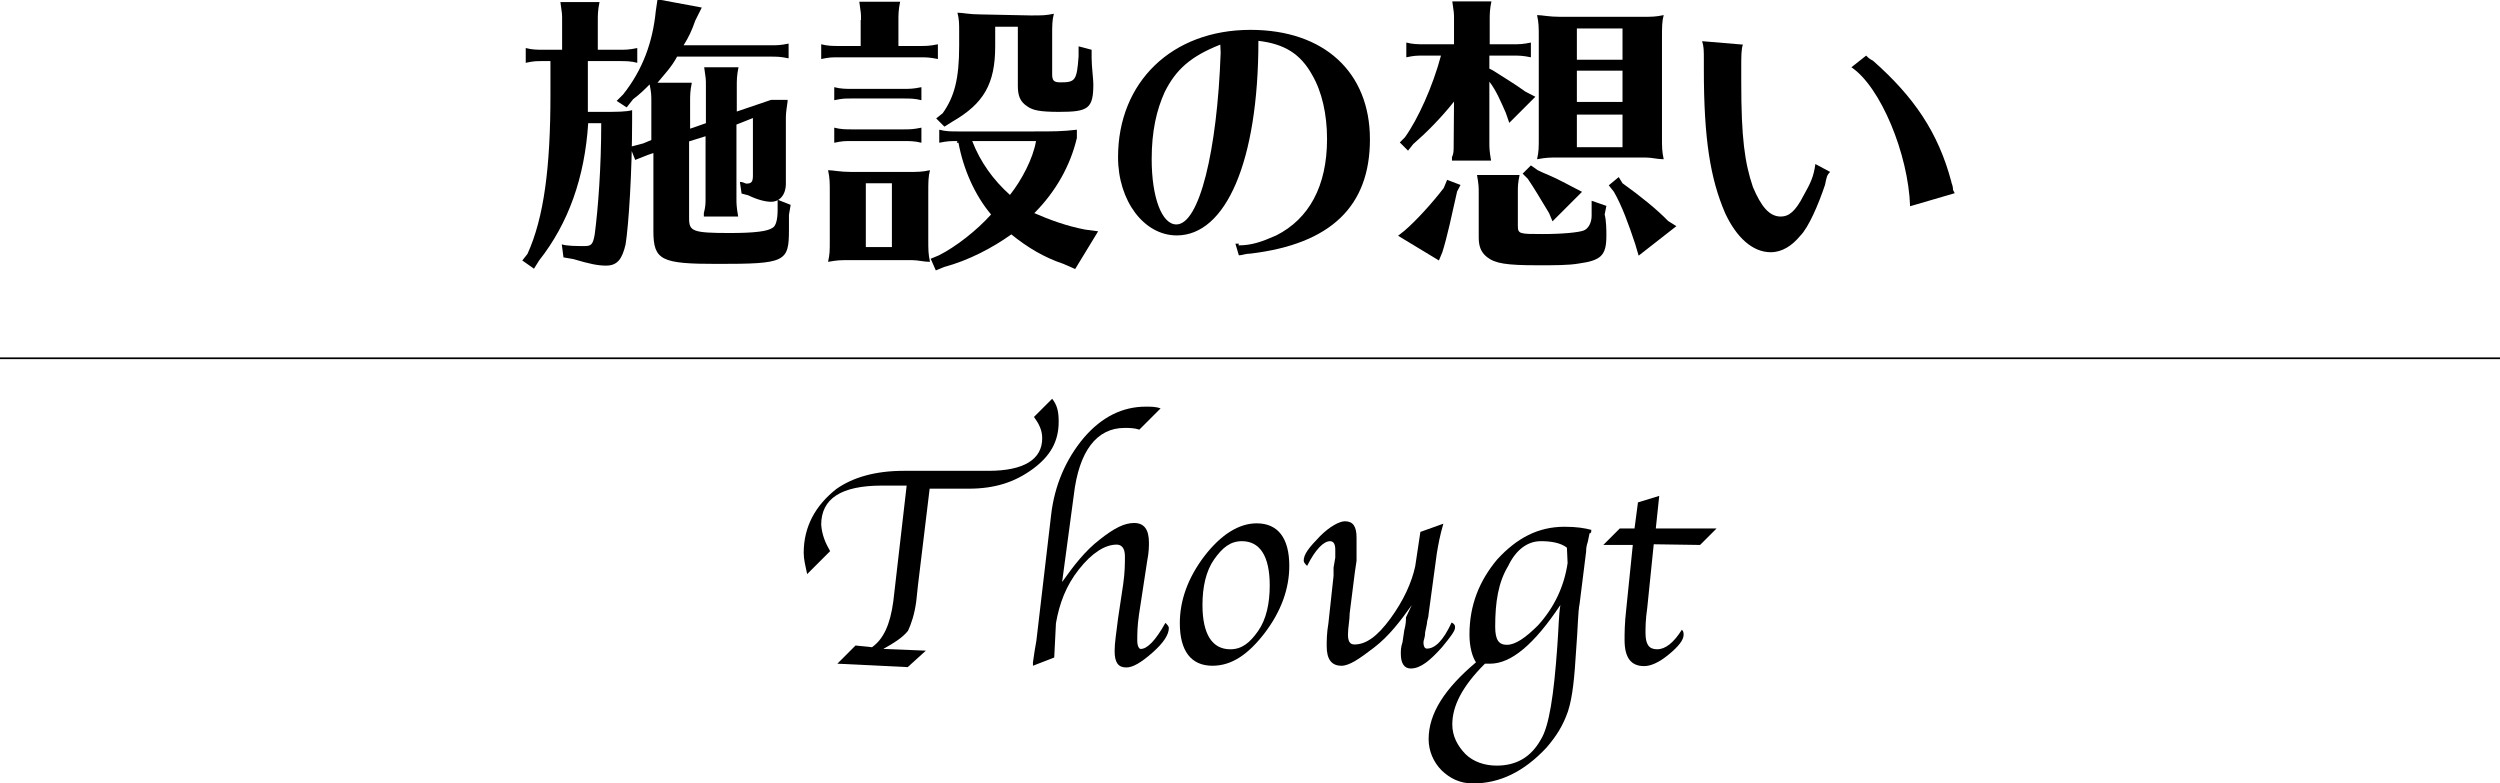
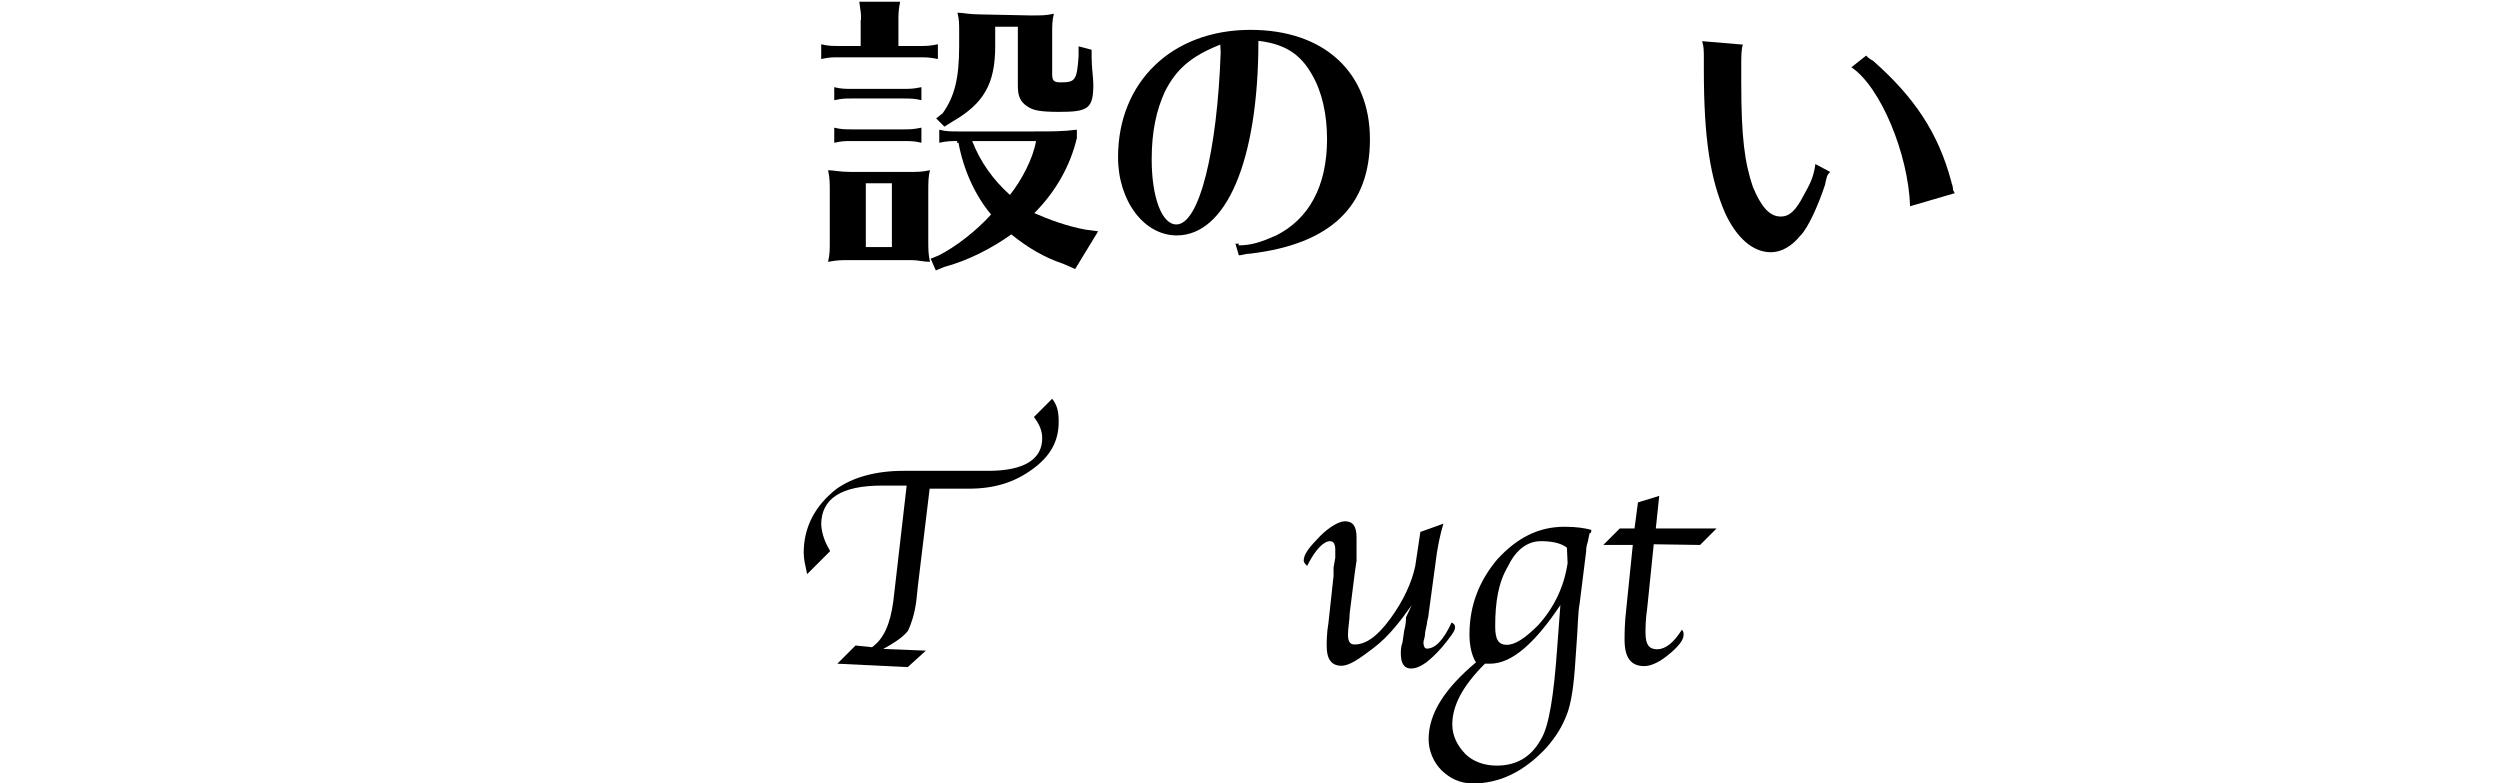
<svg xmlns="http://www.w3.org/2000/svg" version="1.1" id="レイヤー_1" x="0px" y="0px" viewBox="0 308.8 728.5 228.3" enable-background="new 0 308.8 728.5 228.3" xml:space="preserve">
  <g id="施設の想い">
    <g>
-       <path d="M158.5,326.6c-2.4,0-2.9,0-5.3,0.5v-4.3c1.9,0.5,3.4,0.5,5.3,0.5h5.3v-8.6c0-1.9,0-1.9-0.5-5.3h11.4    c-0.5,2.4-0.5,3.8-0.5,5.3v8.6h6.2c1.9,0,2.9,0,5.3-0.5v4.3c-1.9-0.5-3.4-0.5-5.3-0.5h-9.1v10c0,1.9,0,2.4,0,4.8h3.4    c5.3,0,7.6,0,9.5-0.5v2.9c0,15.2-1,30.5-1.9,36.2c-1,4.3-2.4,6.2-5.7,6.2c-2.4,0-4.8-0.5-9.5-1.9l-2.9-0.5l-0.5-3.8    c1.5,0.5,4.3,0.5,6.7,0.5c1.9,0,2.4-0.5,2.9-3.4c1-7.6,1.9-19.6,1.9-32.4h-3.8c-1,15.7-5.7,29.1-14.3,40l-1.5,2.4l-3.4-2.4    l1.5-1.9c4.8-10.5,6.7-25.3,6.7-46.2v-10L158.5,326.6L158.5,326.6z M205.7,344.7v-11c0-1.9,0-1.9-0.5-5.3h10    c-0.5,2.4-0.5,3.8-0.5,5.3v7.6l10-3.4h4.8v0.5c-0.5,3.4-0.5,3.8-0.5,5.3v18.6c0,3.4-1.9,5.3-4.3,5.3c-1.5,0-3.8-0.5-6.7-1.9    l-1.9-0.5l-0.5-3.4c1,0,1.5,0.5,1.9,0.5c1.5,0,1.9-0.5,1.9-2.4v-16.7l-4.8,1.9v21.5c0,1.5,0,2.4,0.5,5.3h-10v-1    c0.5-1.9,0.5-2.9,0.5-4.3v-18.1l-4.8,1.5v22.4c0,3.8,1,4.3,11.9,4.3c7.2,0,11-0.5,12.4-1.5c1-0.5,1.5-2.4,1.5-5.3v-2.9l3.8,1.5    l-0.5,2.9c0,1.9,0,2.9,0,4.3c0,9.5-1,10-20.9,10c-16.2,0-18.6-1-18.6-9.5v-22.8l-1.5,0.5l-3.8,1.5l-1.5-3.8l3.8-1l2.4-1v-11.4    c0-1.5,0-2.4-0.5-4.8c-1.5,1.5-2.9,2.9-4.8,4.3l-1.9,2.4l-2.9-1.9l1.9-1.9c5.7-7.2,8.6-15.2,9.5-24.3l0.5-3.4l12.9,2.4l-1.9,3.8    c-1,2.9-1.9,4.8-3.4,7.2h25.3c1.9,0,2.9,0,5.3-0.5v4.3c-2.4-0.5-3.4-0.5-5.3-0.5h-27.2c-1.5,2.9-3.8,5.3-5.7,7.6h10    c-0.5,2.4-0.5,3.8-0.5,5.3v8.1L205.7,344.7z" />
      <path d="M250.9,314.6c0-1.9,0-1.9-0.5-5.3h11.9c-0.5,2.4-0.5,3.8-0.5,5.3v7.6h6.2c1.9,0,2.9,0,5.3-0.5v4.3    c-2.4-0.5-3.4-0.5-5.3-0.5h-23.4c-2.4,0-2.9,0-5.3,0.5v-4.3c1.9,0.5,3.4,0.5,5.3,0.5h6.2V314.6L250.9,314.6z M264.3,358.9    c3.4,0,4.3,0,6.7-0.5c-0.5,1.9-0.5,3.4-0.5,6.7v13.3c0,3.4,0,4.3,0.5,6.7c-1.9,0-3.4-0.5-5.3-0.5h-1.5H248c-3.4,0-3.8,0-6.7,0.5    c0.5-2.4,0.5-2.9,0.5-6.7v-13.3c0-3.4,0-4.3-0.5-6.7c1.5,0,3.4,0.5,6.7,0.5H264.3z M268.5,338c-1.9-0.5-3.4-0.5-5.3-0.5h-14.8    c-2.4,0-2.9,0-5.3,0.5v-3.8c1.9,0.5,3.4,0.5,5.3,0.5h14.8c1.9,0,2.9,0,5.3-0.5V338z M268.5,350.4c-1.9-0.5-3.4-0.5-5.3-0.5h-14.8    c-2.4,0-2.9,0-5.3,0.5V346c1.9,0.5,3.4,0.5,5.3,0.5h14.8c1.9,0,2.9,0,5.3-0.5V350.4z M252.3,362.2v18.6h7.6v-18.6H252.3z     M279,349.9c-1.9,0-2.9,0-5.3,0.5v-3.8c1.9,0.5,3.4,0.5,5.3,0.5h22.4c5.7,0,8.1,0,12.4-0.5v2.4c-1.9,8.1-6.2,15.7-12.4,21.9    c4.3,1.9,9.5,3.8,14.8,4.8l3.8,0.5l-6.7,11l-3.4-1.5c-5.7-1.9-10.5-4.8-15.2-8.6c-5.3,3.8-12.4,7.6-19.6,9.5l-2.4,1l-1.5-3.4    l2.4-1c4.8-2.4,11-7.2,15.2-11.9c-4.8-5.7-8.1-13.3-9.5-20.9h-0.5L279,349.9L279,349.9z M300.4,313.3c3.4,0,4.3,0,6.7-0.5    c-0.5,1.9-0.5,3.4-0.5,6.2v11.4c0,1.9,0.5,2.4,2.4,2.4c4.3,0,4.8-0.5,5.3-7.6v-2.9l3.8,1v2.4c0,2.4,0.5,6.2,0.5,7.6    c0,7.2-1.5,8.1-10,8.1c-5.7,0-7.6-0.5-9.1-1.5c-2.4-1.5-2.9-3.4-2.9-6.2v-17.1H290v5.7c0,11-3.4,16.7-12.4,21.9l-2.4,1.5l-2.4-2.4    l1.9-1.5c3.4-4.8,4.8-10,4.8-19.6v-2.9v-1.5c0-1.9,0-3.4-0.5-5.3c1.5,0,3.4,0.5,6.7,0.5L300.4,313.3L300.4,313.3z M283.3,349.9    c2.4,6.2,6.2,11.4,11,15.7c3.4-4.3,6.7-10.5,7.6-15.7H283.3z" />
      <path d="M360.9,380.3c3.8,0,6.7-1,11-2.9c9.5-4.8,14.8-14.3,14.8-28.1c0-7.2-1.5-13.8-4.3-18.6c-3.4-6.2-8.1-9.1-15.7-10    c0,35.2-9.5,56.7-23.8,56.7c-9.5,0-17.1-10-17.1-22.8c0-21.9,15.7-37.1,38.6-37.1c21.5,0,34.8,12.4,34.8,31.9    s-11.4,30.5-34.8,33.3c-1.5,0-2.4,0.5-3.4,0.5l-1-3.4h1L360.9,380.3L360.9,380.3z M355.6,321.8c-8.6,3.4-12.9,7.2-16.2,13.8    c-2.4,5.3-3.8,11.4-3.8,19.6c0,11,2.9,19,7.2,19c6.7,0,11.9-21.5,12.9-50L355.6,321.8z" />
-       <path d="M425.6,362.7l-1,1.9c-1.5,6.7-2.9,13.3-4.3,17.7l-1,2.4l-11.9-7.2l1.9-1.5c3.4-2.9,8.1-8.1,11.4-12.4l1-2.4L425.6,362.7z     M423.7,338.4c-3.8,4.8-8.1,9.1-11.9,12.4l-1.5,1.9l-2.4-2.4l1.5-1.5c3.8-5.3,8.1-14.8,10.5-23.8h-4.8c-2.4,0-2.9,0-5.3,0.5v-4.3    c1.9,0.5,3.4,0.5,5.3,0.5h8.6v-7.2c0-1.9,0-1.9-0.5-5.3h11.4c-0.5,2.4-0.5,3.8-0.5,5.3v7.2h6.7c1.9,0,2.9,0,5.3-0.5v4.3    c-2.4-0.5-3.4-0.5-5.3-0.5H434v3.8l1,0.5c2.9,1.9,6.2,3.8,9.5,6.2l2.9,1.5l-7.6,7.6l-1-2.9c-1.5-3.4-2.9-6.7-4.8-9.1v17.7    c0,1.5,0,2.4,0.5,5.3h-11.4v-1c0.5-1,0.5-1.9,0.5-3.4L423.7,338.4L423.7,338.4z M467.6,371.3c0.5,1.9,0.5,4.8,0.5,6.2    c0,5.7-1.5,7.2-8.1,8.1c-2.9,0.5-6.7,0.5-11.9,0.5c-9.1,0-12.4-0.5-14.8-2.4c-1.9-1.5-2.4-3.4-2.4-5.7v-12.9c0-1.9,0-2.4-0.5-5.3    h12.4c-0.5,2.4-0.5,3.4-0.5,4.8v10c0,2.4,0.5,2.4,7.2,2.4c6.2,0,10.5-0.5,11.9-1c1.5-0.5,2.4-2.4,2.4-4.3c0-0.5,0-1,0-1l0,0v-0.5    v-2.9l4.3,1.5L467.6,371.3z M448.1,358.4c1.9,1,3.8,1.5,8.1,3.8l1.9,1l2.9,1.5l-8.6,8.6l-1-2.4c-2.9-4.8-4.3-7.2-6.2-10l-1.5-1.5    l2.4-2.4L448.1,358.4z M478.1,313.7c3.4,0,4.3,0,6.7-0.5c-0.5,1.9-0.5,3.4-0.5,6.7v28.6c0,3.4,0,4.3,0.5,6.7    c-1.9,0-3.4-0.5-5.3-0.5H478h-23.4c-3.4,0-3.8,0-6.7,0.5c0.5-2.4,0.5-2.9,0.5-6.7v-28.6c0-3.4,0-4.3-0.5-6.7    c1.5,0,3.4,0.5,6.7,0.5C454.7,313.7,478.1,313.7,478.1,313.7z M472.8,317.1h-13.3v9.1h13.3V317.1z M459.5,329.4v9.1h13.3v-9.1    H459.5z M459.5,342.2v9.5h13.3v-9.5H459.5z M472.8,362.2c5.3,3.8,10,7.6,13.3,11l2.4,1.5l-11,8.6l-1-3.4c-1.9-5.7-3.8-11-6.2-15.2    l-1.5-1.9l2.9-2.4L472.8,362.2z" />
      <path d="M533.3,358.9c-1,1-1,1.5-1.5,3.8c-1.9,5.7-4.8,12.4-7.2,14.8c-2.4,2.9-5.3,4.8-8.6,4.8c-5.3,0-10-4.3-13.3-11.4    c-4.3-10-6.2-21.5-6.2-41.9v-2.9c0-2.4,0-3.8-0.5-5.3l11.9,1c-0.5,1-0.5,3.8-0.5,6.2v1.9v2.9c0,16.2,1,23.4,3.4,30.5    c2.4,5.7,4.8,8.6,8.1,8.6c2.4,0,4.3-1.5,6.7-6.2c1.9-3.4,2.9-5.3,3.4-9.1L533.3,358.9z M556.6,368.9c-0.5-15.2-8.6-34.8-17.1-40.5    l4.3-3.4l0.5,0.5c0,0,0.5,0.5,1.5,1c11.9,10.5,19,20.9,22.8,35.2c0,0.5,0.5,1,0.5,2.4l0.5,1L556.6,368.9z" />
      <path d="M241.9,469.4l-6.7,6.7c-0.5-2.4-1-4.3-1-6.2c0-7.6,3.4-13.8,9.5-18.6c4.8-3.4,11.4-5.3,19.6-5.3h24.7    c10.5,0,15.7-3.4,15.7-9.5c0-2.4-1-4.3-2.4-6.2l5.3-5.3c1.5,1.9,1.9,3.8,1.9,6.7c0,5.7-2.4,10-7.6,13.8s-11,5.7-18.6,5.7h-11.4    l-3.4,28.1L267,484c-0.5,3.8-1.5,6.7-2.4,8.6c-1.5,1.9-3.8,3.4-7.2,5.3l12.4,0.5l-5.3,4.8l-20.5-1l5.3-5.3l4.8,0.5    c3.4-2.4,5.3-6.7,6.2-13.3l0.5-4.3l3.4-29.5H257c-11.9,0-17.7,3.8-17.7,11.4C239.5,464.6,240.5,467,241.9,469.4z" />
-       <path d="M309.5,478.4c3.4-4.8,6.7-9.1,11-12.4c4.3-3.4,7.2-4.8,10-4.8c2.9,0,4.3,1.9,4.3,5.7c0,1,0,2.9-0.5,5.3l-2.4,15.7    c-0.5,3.4-0.5,5.7-0.5,7.6c0,1.5,0.5,2.4,1,2.4c1.9,0,4.3-2.4,7.2-7.6c0.5,0.5,1,1,1,1.5c0,1.9-1.5,4.3-4.8,7.2    c-3.3,2.9-5.7,4.3-7.6,4.3c-2.4,0-3.4-1.5-3.4-4.8c0-2.4,0.5-5.3,1-9.5l1.5-10c0.5-3.4,0.5-6.2,0.5-8.1c0-2.4-1-3.4-2.4-3.4    c-3.4,0-7.2,2.4-11,7.2c-3.8,4.8-5.7,10-6.7,15.7l-0.5,10l-6.2,2.4v-1l0.5-3.4l0.5-2.9l4.3-36.7c1-8.6,4.3-16.2,9.5-22.4    c5.3-6.2,11.4-9.1,18.1-9.1c1.5,0,2.9,0,4.3,0.5l-6.2,6.2c-1.5-0.5-2.9-0.5-4.3-0.5c-8.1,0-13.3,6.7-14.8,19.6L309.5,478.4z" />
-       <path d="M353.3,502.8c-6.2,0-9.5-4.3-9.5-12.4c0-6.7,2.4-13.3,7.2-19.6c4.8-6.2,10-9.5,15.2-9.5c6.2,0,9.5,4.3,9.5,12.4    c0,6.7-2.4,13.3-7.2,19.6C363.8,499.4,359,502.8,353.3,502.8z M358.5,498c3.4,0,5.7-1.9,8.1-5.3c2.4-3.4,3.4-8.1,3.4-13.3    c0-8.6-2.9-12.9-8.1-12.9c-3.4,0-5.7,1.9-8.1,5.3c-2.4,3.4-3.4,8.1-3.4,13.3C350.4,493.7,353.3,498,358.5,498z" />
      <path d="M411.4,485.1c-3.4,4.8-6.7,9.1-11,12.4c-4.3,3.3-7.2,5.3-9.5,5.3c-2.9,0-4.3-1.9-4.3-5.7c0-1.5,0-3.8,0.5-6.7l1.5-13.8    c0,0,0-1,0-2.4l0.5-2.9c0-1,0-1.5,0-2.4c0-1.5-0.5-2.4-1.5-2.4c-1.9,0-4.3,2.4-6.7,7.2c-0.5-0.5-1-1-1-1.5c0-1.9,1.5-3.8,4.8-7.2    c2.9-2.9,5.7-4.3,7.2-4.3c2.4,0,3.4,1.5,3.4,4.8c0,1,0,1.5,0,2.9v3.8l-0.5,3.4l-1.5,11.9c0,1.9-0.5,4.3-0.5,6.2    c0,1.9,0.5,2.9,1.9,2.9c3.4,0,6.7-2.4,10.5-7.6s6.2-10.5,7.2-15.2l1.5-10l6.7-2.4c-1,3.4-1.5,6.2-1.9,8.6l-2.4,17.7    c0,1-0.5,1.9-0.5,2.9l-0.5,2.4c0,1.5-0.5,2.4-0.5,2.9c0,1.5,0.5,1.9,1,1.9c2.4,0,4.8-2.4,7.2-7.6c1,0.5,1,1,1,1.5    c0,1-1.5,2.9-3.8,5.7c-3.4,3.8-6.2,6.2-9.1,6.2c-1.9,0-2.9-1.5-2.9-4.3c0-1,0-1.9,0.5-3.4l0.5-3.4c0.5-1.9,0.5-2.9,0.5-3.8    L411.4,485.1z" />
-       <path d="M463.7,463.2c0,0.5,0,1-0.5,1l-0.5,2.4c-0.5,1.5-0.5,2.4-0.5,2.9l-1.9,15.2c-0.5,2.4-0.5,7.2-1,13.3    c-0.5,8.1-1,13.8-2.4,18.1c-1.5,4.3-3.4,7.2-6.2,10.5c-6.7,7.2-13.8,10.5-21.5,10.5c-3.8,0-6.7-1.5-9.1-3.8    c-2.4-2.4-3.8-5.7-3.8-9.1c0-7.6,4.8-14.8,13.8-22.4c-1-1.5-1.9-4.3-1.9-8.1c0-8.6,2.9-15.7,8.1-21.9c5.7-6.2,11.9-9.5,19.6-9.5    C459.5,462.3,461.8,462.7,463.7,463.2z M454.7,485.1c-7.6,11.4-14.3,17.1-20.5,17.1c-0.5,0-0.5,0-1.5,0    c-6.7,6.7-9.5,12.4-9.5,17.7c0,3.4,1.5,6.2,3.8,8.6c2.3,2.3,5.7,3.4,9.1,3.4c5.7,0,10-2.4,12.9-7.6c2.4-3.8,3.8-12.9,4.8-27.2    C454.2,491.8,454.2,488,454.7,485.1z M456.6,468.4c-1.9-1.5-4.8-1.9-7.6-1.9c-3.8,0-7.2,2.4-9.5,7.2c-2.9,4.8-3.8,10.5-3.8,17.7    c0,3.8,1,5.3,3.4,5.3s5.3-1.9,9.1-5.7c4.8-5.3,7.6-11.4,8.6-18.1L456.6,468.4L456.6,468.4z" />
+       <path d="M463.7,463.2c0,0.5,0,1-0.5,1l-0.5,2.4c-0.5,1.5-0.5,2.4-0.5,2.9l-1.9,15.2c-0.5,2.4-0.5,7.2-1,13.3    c-0.5,8.1-1,13.8-2.4,18.1c-1.5,4.3-3.4,7.2-6.2,10.5c-6.7,7.2-13.8,10.5-21.5,10.5c-3.8,0-6.7-1.5-9.1-3.8    c-2.4-2.4-3.8-5.7-3.8-9.1c0-7.6,4.8-14.8,13.8-22.4c-1-1.5-1.9-4.3-1.9-8.1c0-8.6,2.9-15.7,8.1-21.9c5.7-6.2,11.9-9.5,19.6-9.5    C459.5,462.3,461.8,462.7,463.7,463.2z M454.7,485.1c-7.6,11.4-14.3,17.1-20.5,17.1c-0.5,0-0.5,0-1.5,0    c-6.7,6.7-9.5,12.4-9.5,17.7c0,3.4,1.5,6.2,3.8,8.6c2.3,2.3,5.7,3.4,9.1,3.4c5.7,0,10-2.4,12.9-7.6c2.4-3.8,3.8-12.9,4.8-27.2    z M456.6,468.4c-1.9-1.5-4.8-1.9-7.6-1.9c-3.8,0-7.2,2.4-9.5,7.2c-2.9,4.8-3.8,10.5-3.8,17.7    c0,3.8,1,5.3,3.4,5.3s5.3-1.9,9.1-5.7c4.8-5.3,7.6-11.4,8.6-18.1L456.6,468.4L456.6,468.4z" />
      <path d="M481.9,467.4l-1.9,18.6c-0.5,3.4-0.5,5.7-0.5,7.2c0,3.4,1,4.8,3.4,4.8c2.4,0,4.8-1.9,7.2-5.7c0.5,0.5,0.5,1,0.5,1.5    c0,1.5-1.5,3.4-4.3,5.7c-2.9,2.4-5.3,3.4-7.2,3.4c-3.8,0-5.7-2.4-5.7-7.6c0-1.9,0-4.8,0.5-9.1l1.9-18.6h-8.6l4.8-4.8h4.3l1-7.6    l6.2-1.9l-1,9.5h17.7l-4.8,4.8L481.9,467.4L481.9,467.4z" />
    </g>
-     <line fill="none" stroke="#000000" stroke-width="0.5" stroke-miterlimit="10" x1="0" y1="413.2" x2="728.5" y2="413.2" />
  </g>
</svg>